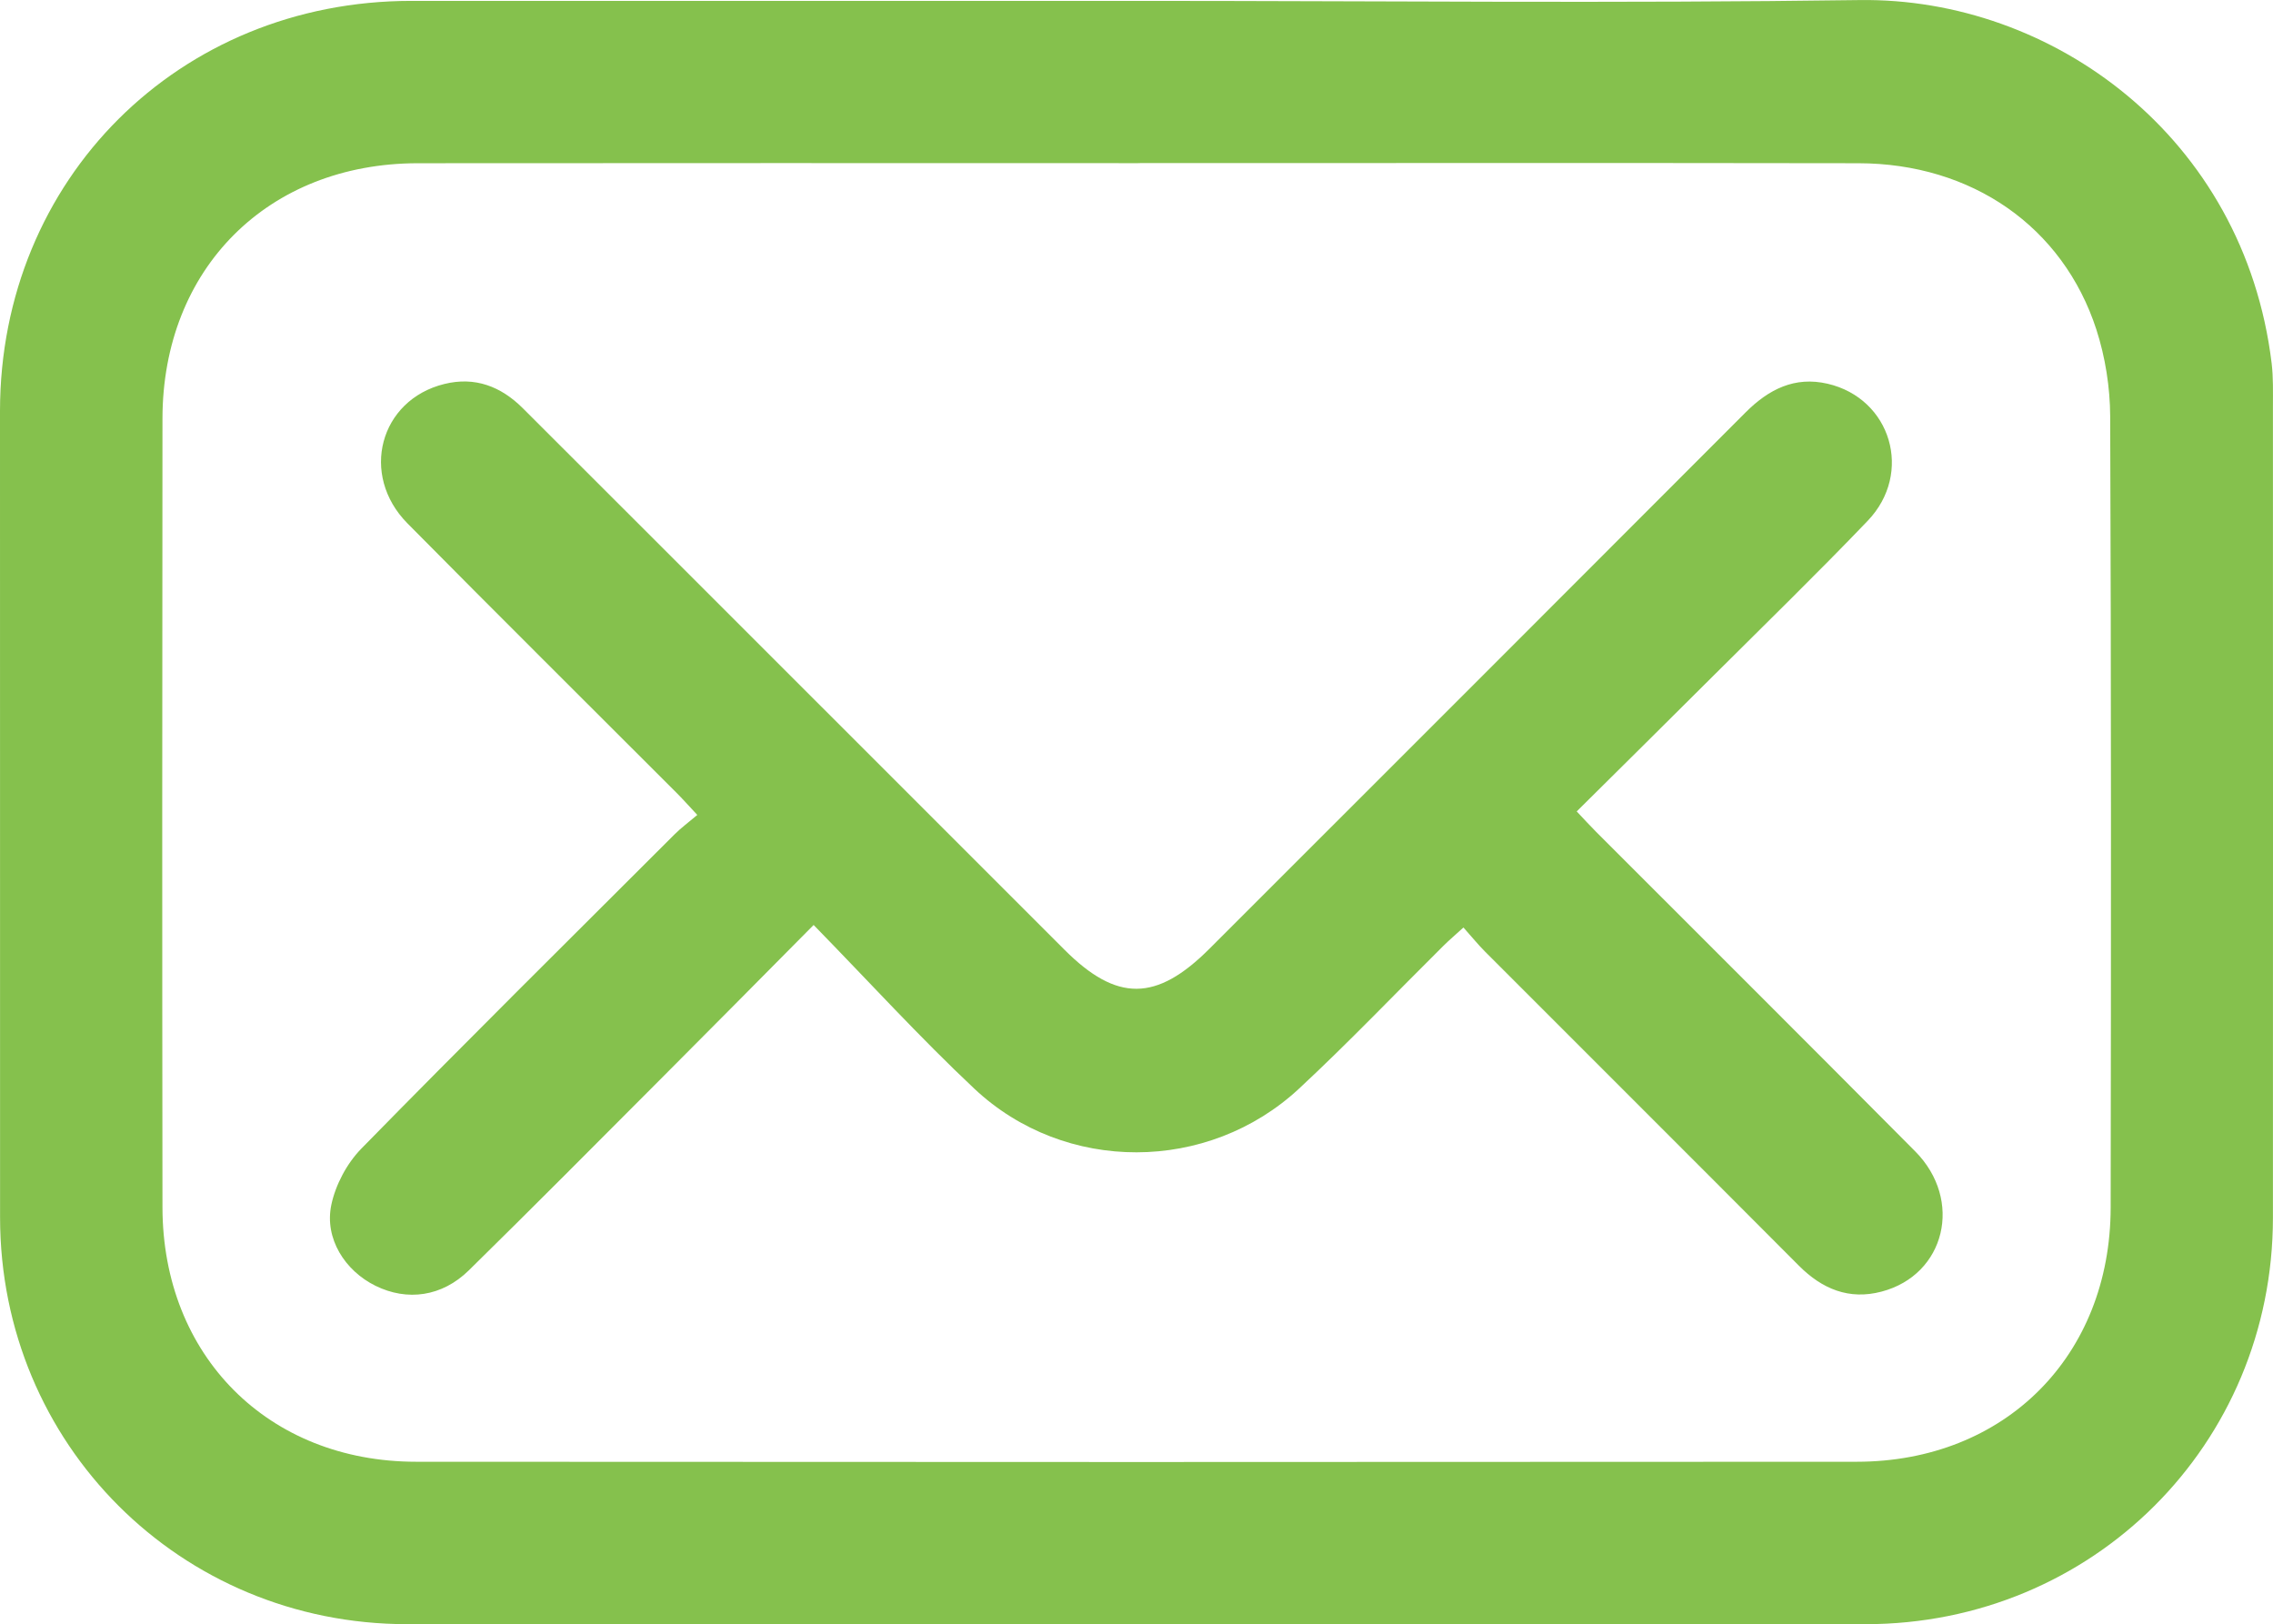
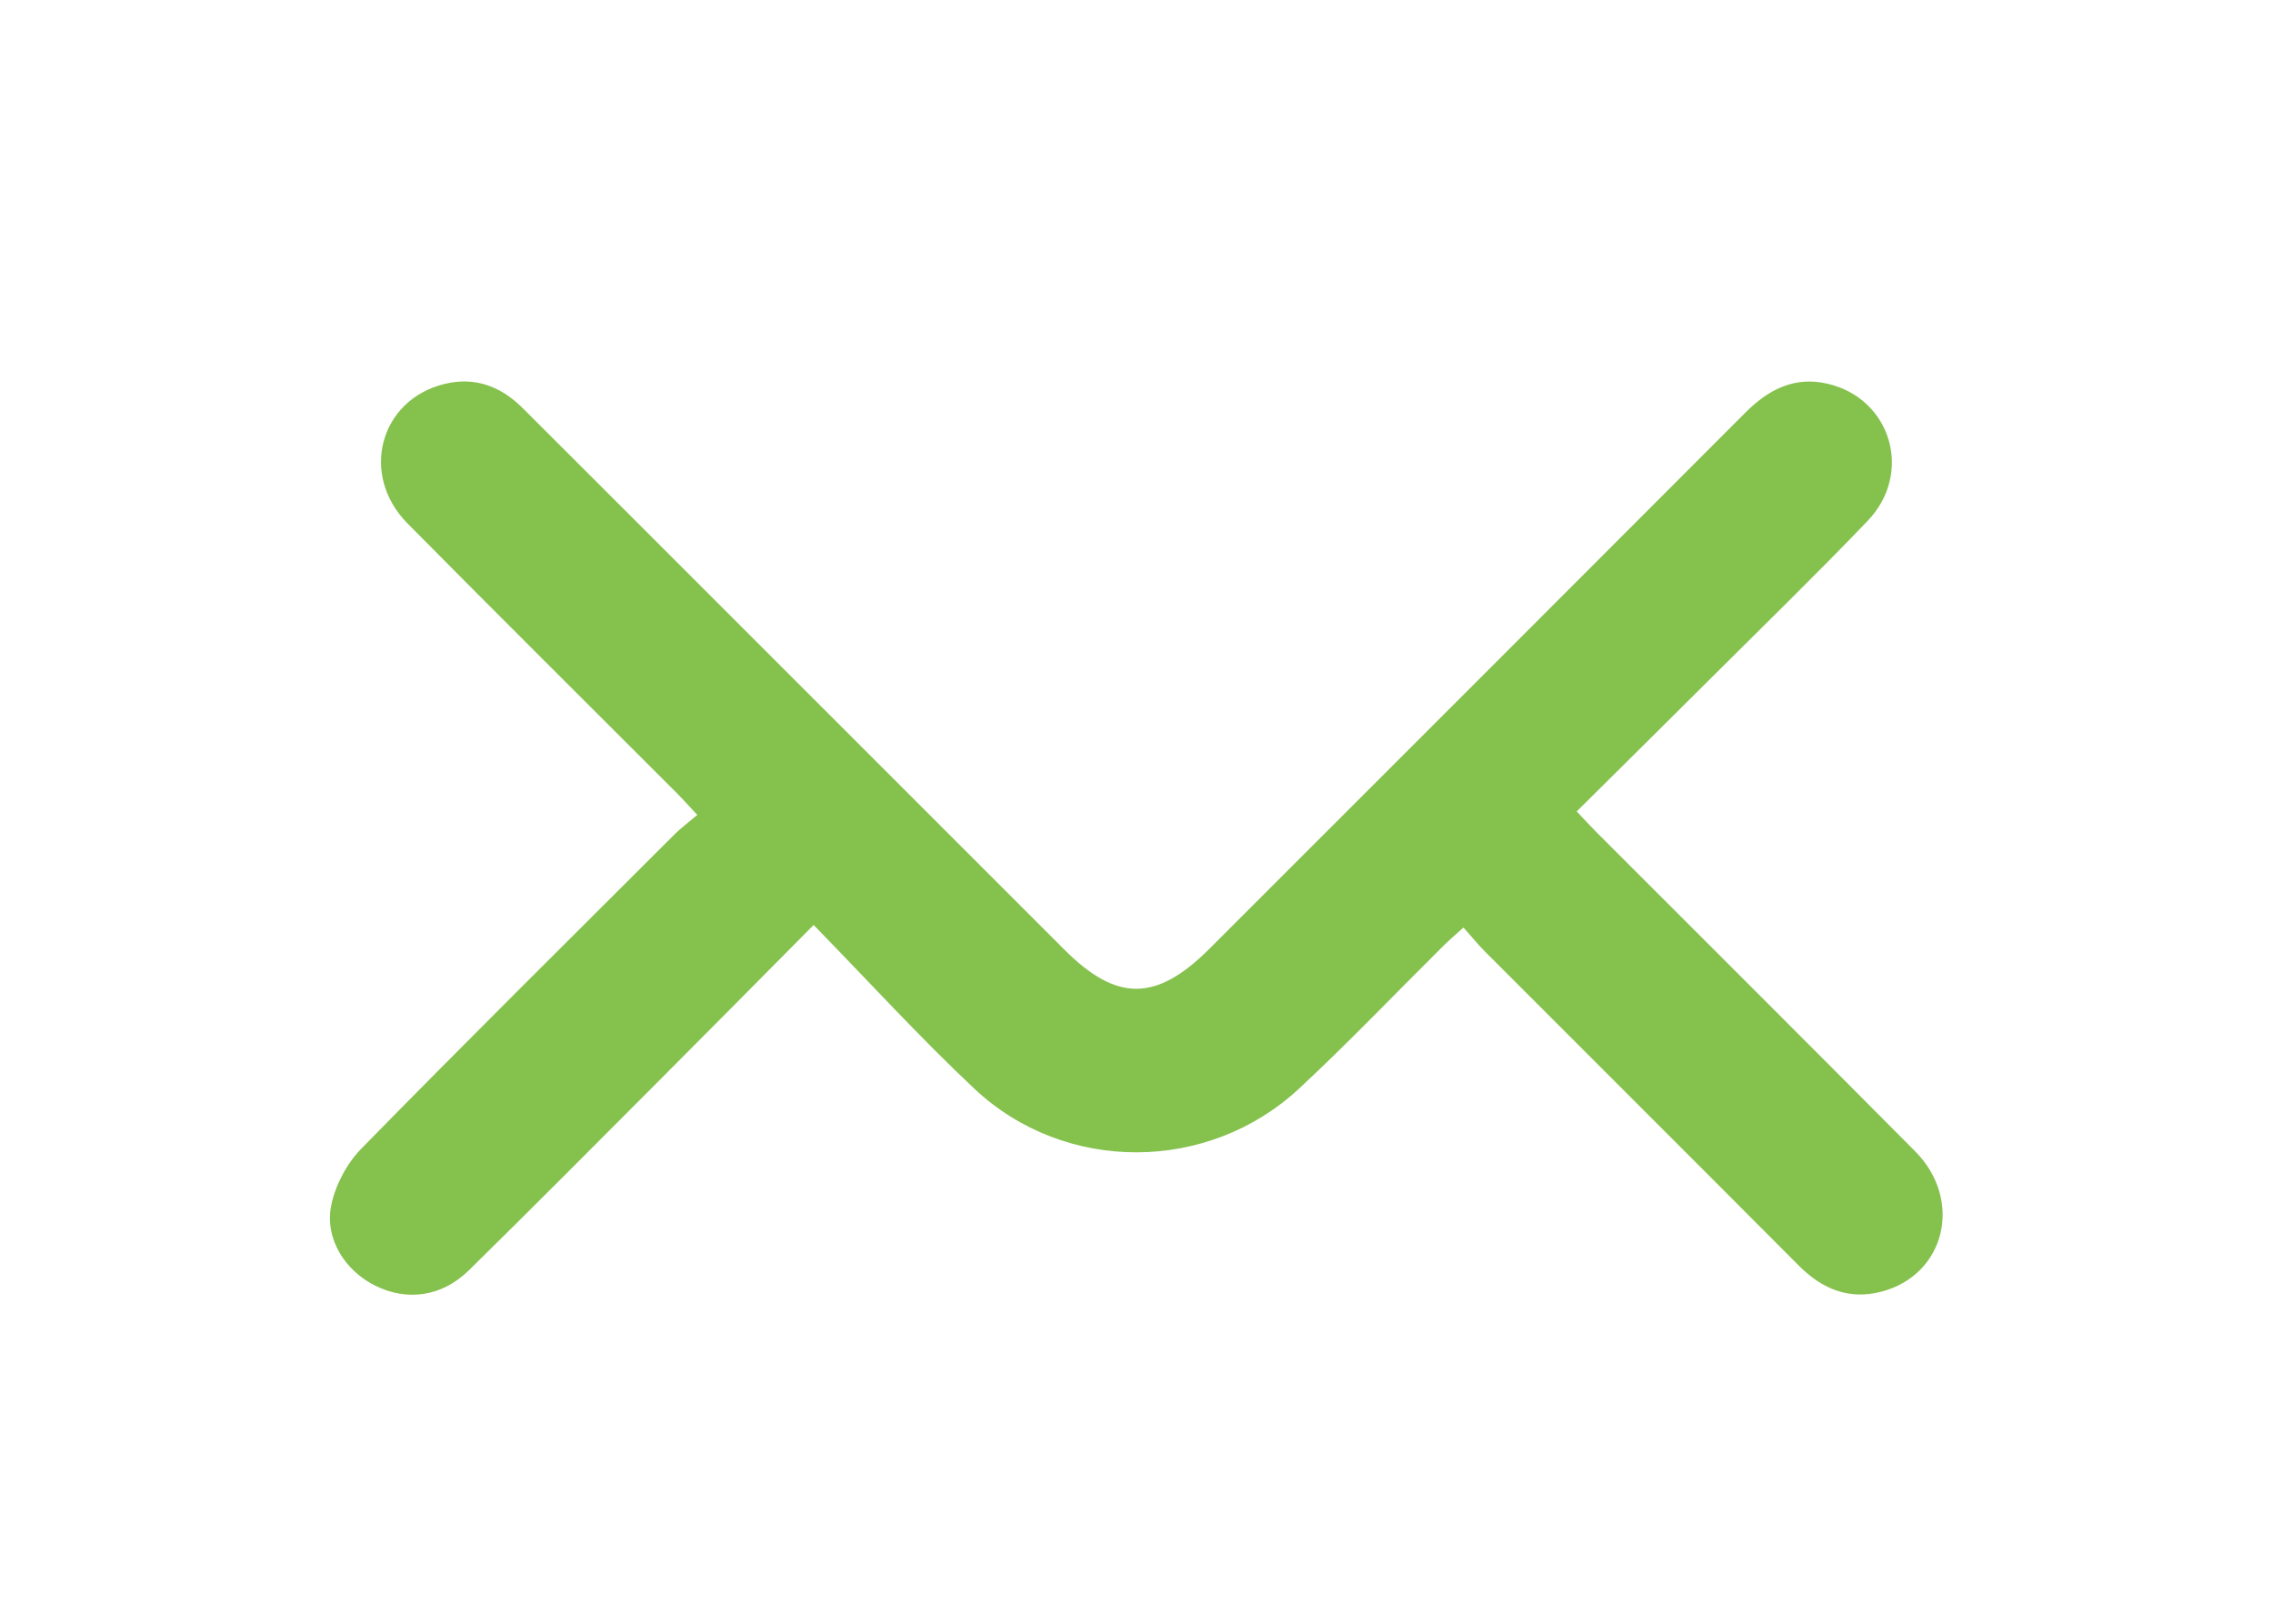
<svg xmlns="http://www.w3.org/2000/svg" viewBox="0 0 335.49 239.71">
  <g fill="#85c14d">
-     <path d="M167.77.13c35.56 0 71.13.38 106.69-.12 28.41-.4 56.77 20.17 60.83 53.6.25 2.1.19 4.23.19 6.35.01 39.92.02 79.84 0 119.77-.02 33.44-26.61 59.97-60.14 59.97-71.75.02-143.5.02-215.25 0C26.6 239.69.02 213.13.01 179.67 0 140 0 100.33 0 60.66.02 26.44 26.4.14 60.71.13h107.06zm.19 23.95c-35.44 0-70.88-.03-106.31.01-22.12.03-37.65 15.57-37.67 37.69-.04 38.8-.05 77.6 0 116.4.03 21.9 15.58 37.54 37.44 37.55 70.88.05 141.75.05 212.63 0 21.88-.01 37.44-15.61 37.48-37.51.06-38.92.08-77.85-.07-116.77-.02-4.28-.72-8.74-2.04-12.82-4.94-15.2-18.42-24.52-35.13-24.54-35.44-.06-70.88-.02-106.31-.02z" />
    <path d="M120.09 136.51c-8.03 8.1-15.39 15.54-22.79 22.95-9.34 9.36-18.66 18.75-28.1 28.02-3.96 3.89-9.09 4.59-13.78 2.28-4.51-2.22-7.55-6.98-6.52-11.93.62-2.97 2.3-6.13 4.42-8.3 15.28-15.6 30.8-30.97 46.25-46.4.96-.96 2.08-1.78 3.35-2.86-1.27-1.36-2.16-2.36-3.1-3.3-13.23-13.24-26.52-26.42-39.68-39.73-7.08-7.16-4.1-18.22 5.44-20.57 4.52-1.12 8.35.35 11.58 3.57 6.54 6.52 13.07 13.05 19.6 19.58 20.12 20.12 40.24 40.23 60.36 60.35 7.72 7.72 13.56 7.68 21.39-.15 26.39-26.38 52.79-52.75 79.14-79.16 3.41-3.41 7.24-5.35 12.09-4.23 9.38 2.17 12.68 13.18 5.93 20.23-7.42 7.75-15.12 15.23-22.72 22.81-6.62 6.61-13.28 13.18-20.23 20.08 1.05 1.11 1.93 2.08 2.86 3.01 15.7 15.71 31.44 31.39 47.09 47.15 7.14 7.19 4.47 18.23-4.96 20.71-4.78 1.26-8.75-.37-12.19-3.82-15.41-15.47-30.88-30.89-46.31-46.34-1.06-1.06-2-2.23-3.21-3.58-1.18 1.08-2.1 1.86-2.95 2.7-7.09 7.03-13.98 14.26-21.29 21.06-13.44 12.51-34.57 12.6-47.94.04-8.08-7.59-15.57-15.82-23.74-24.18z" />
  </g>
</svg>